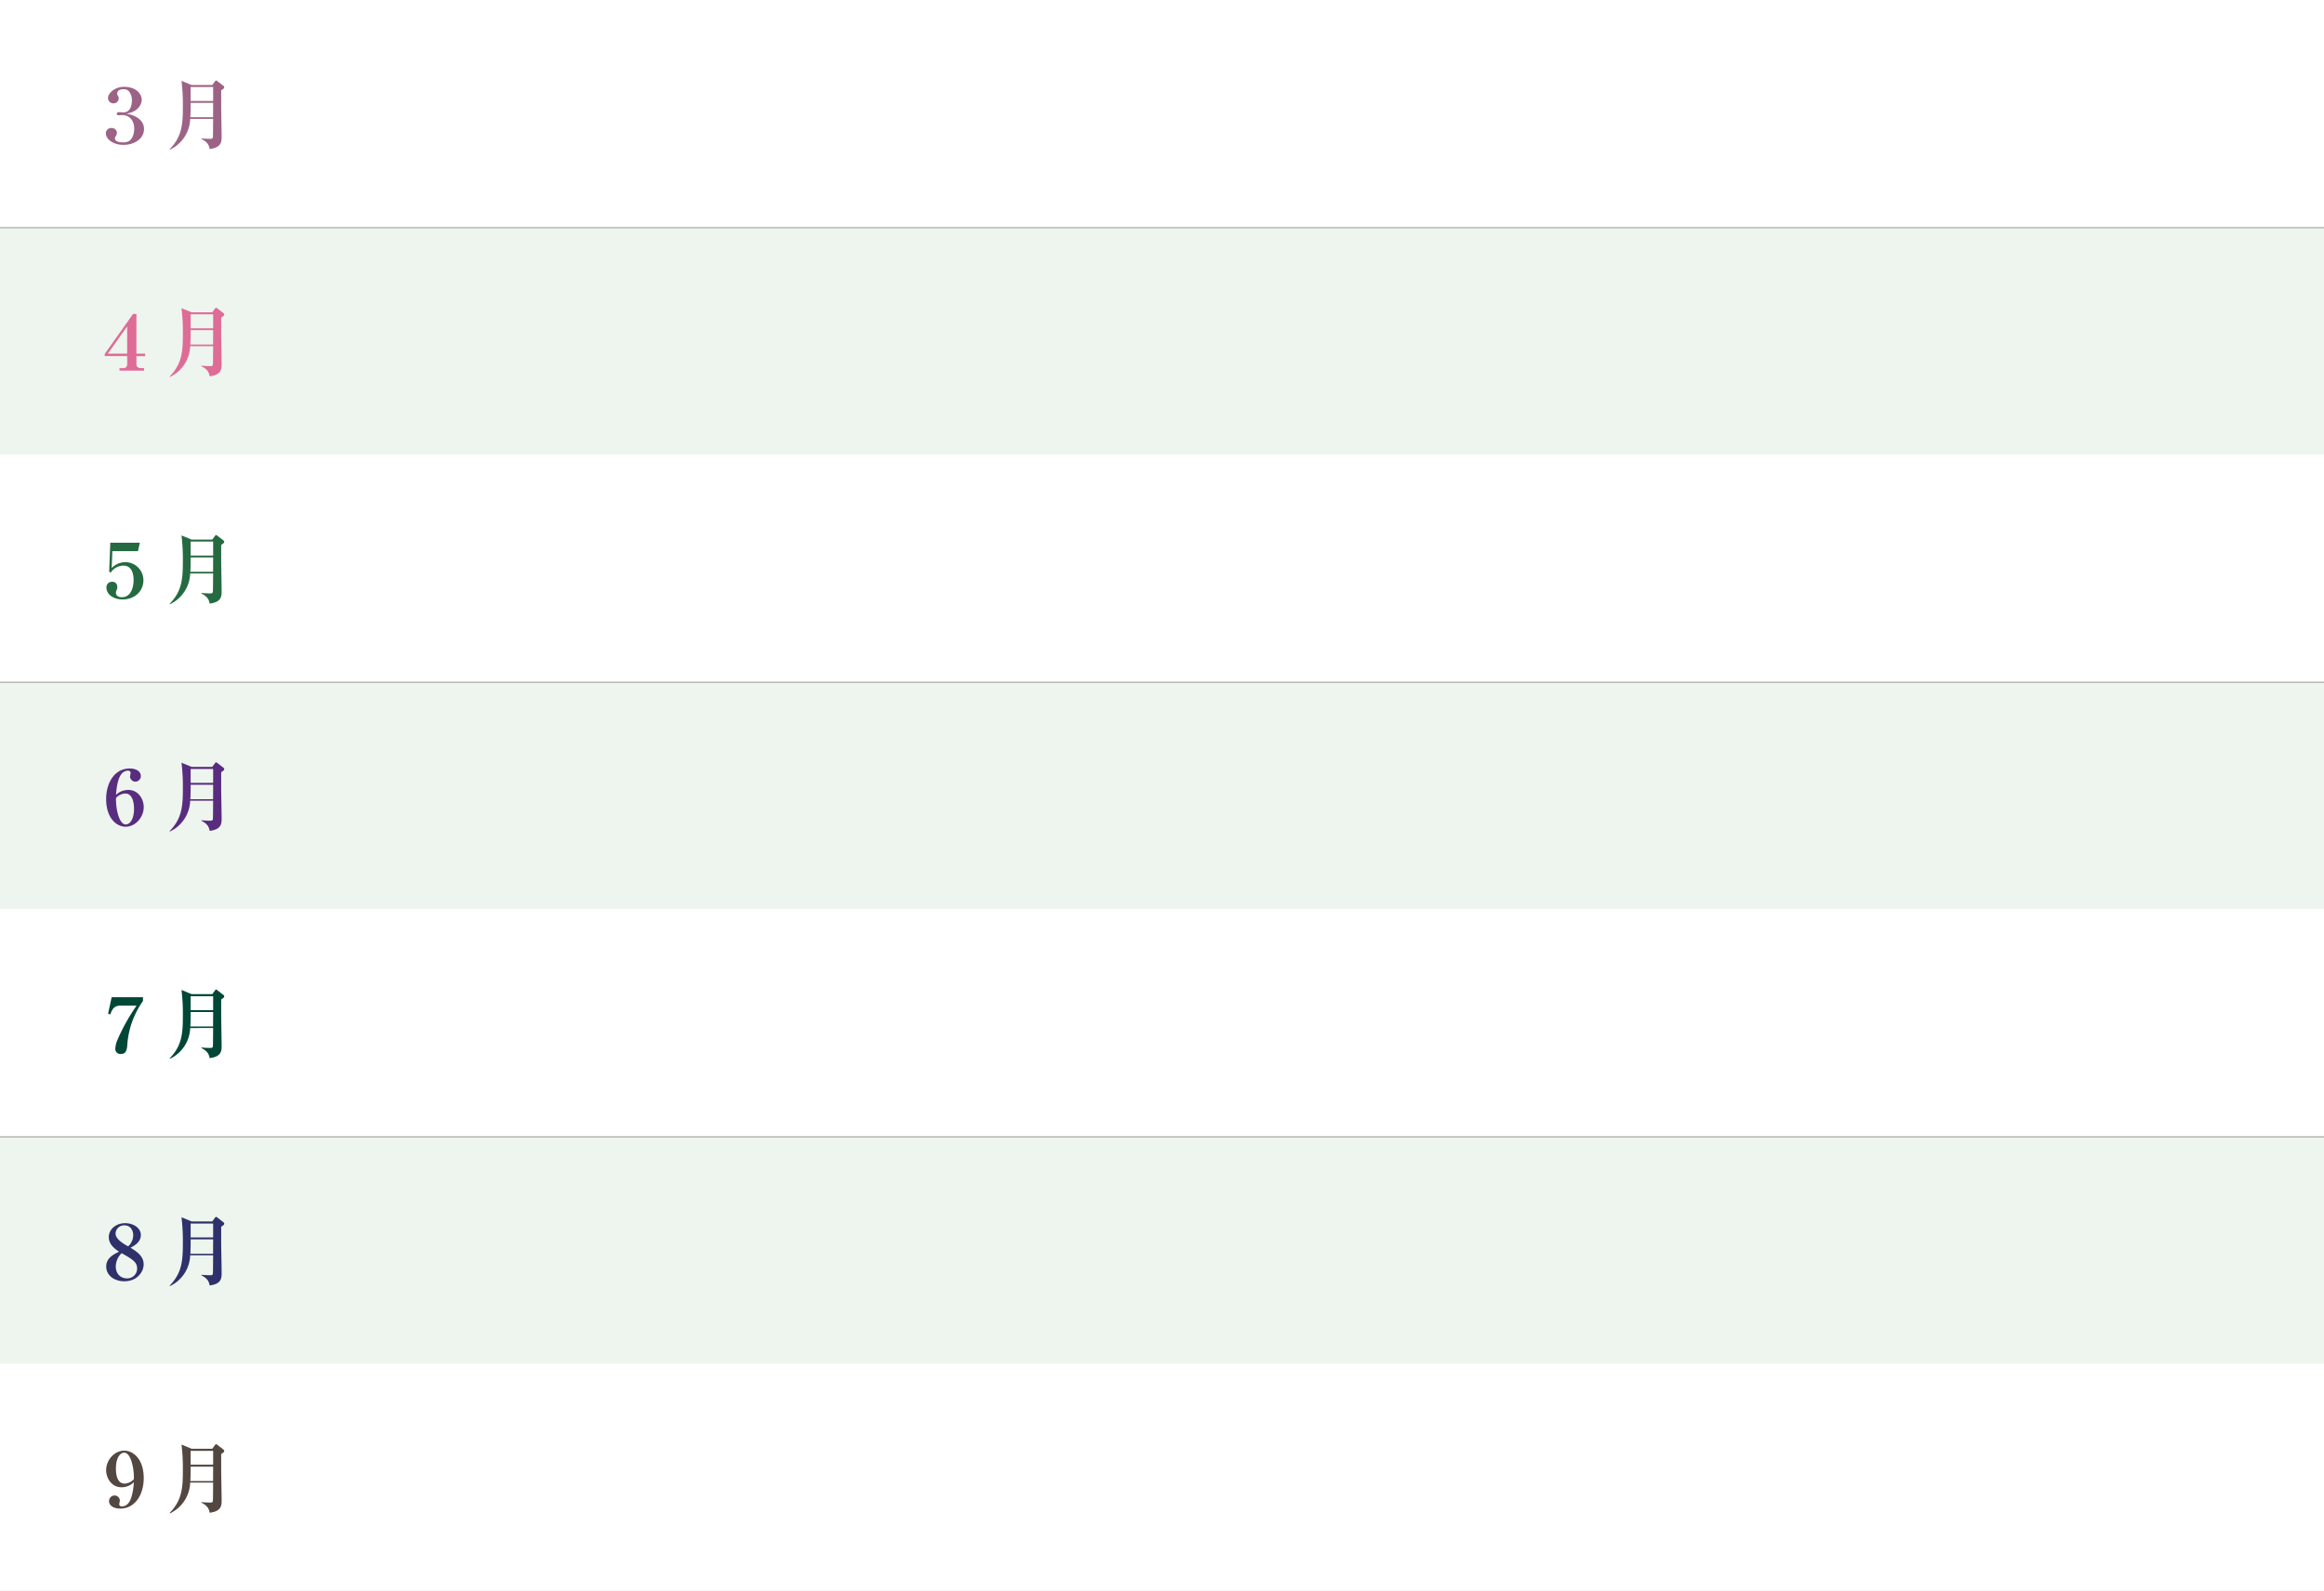
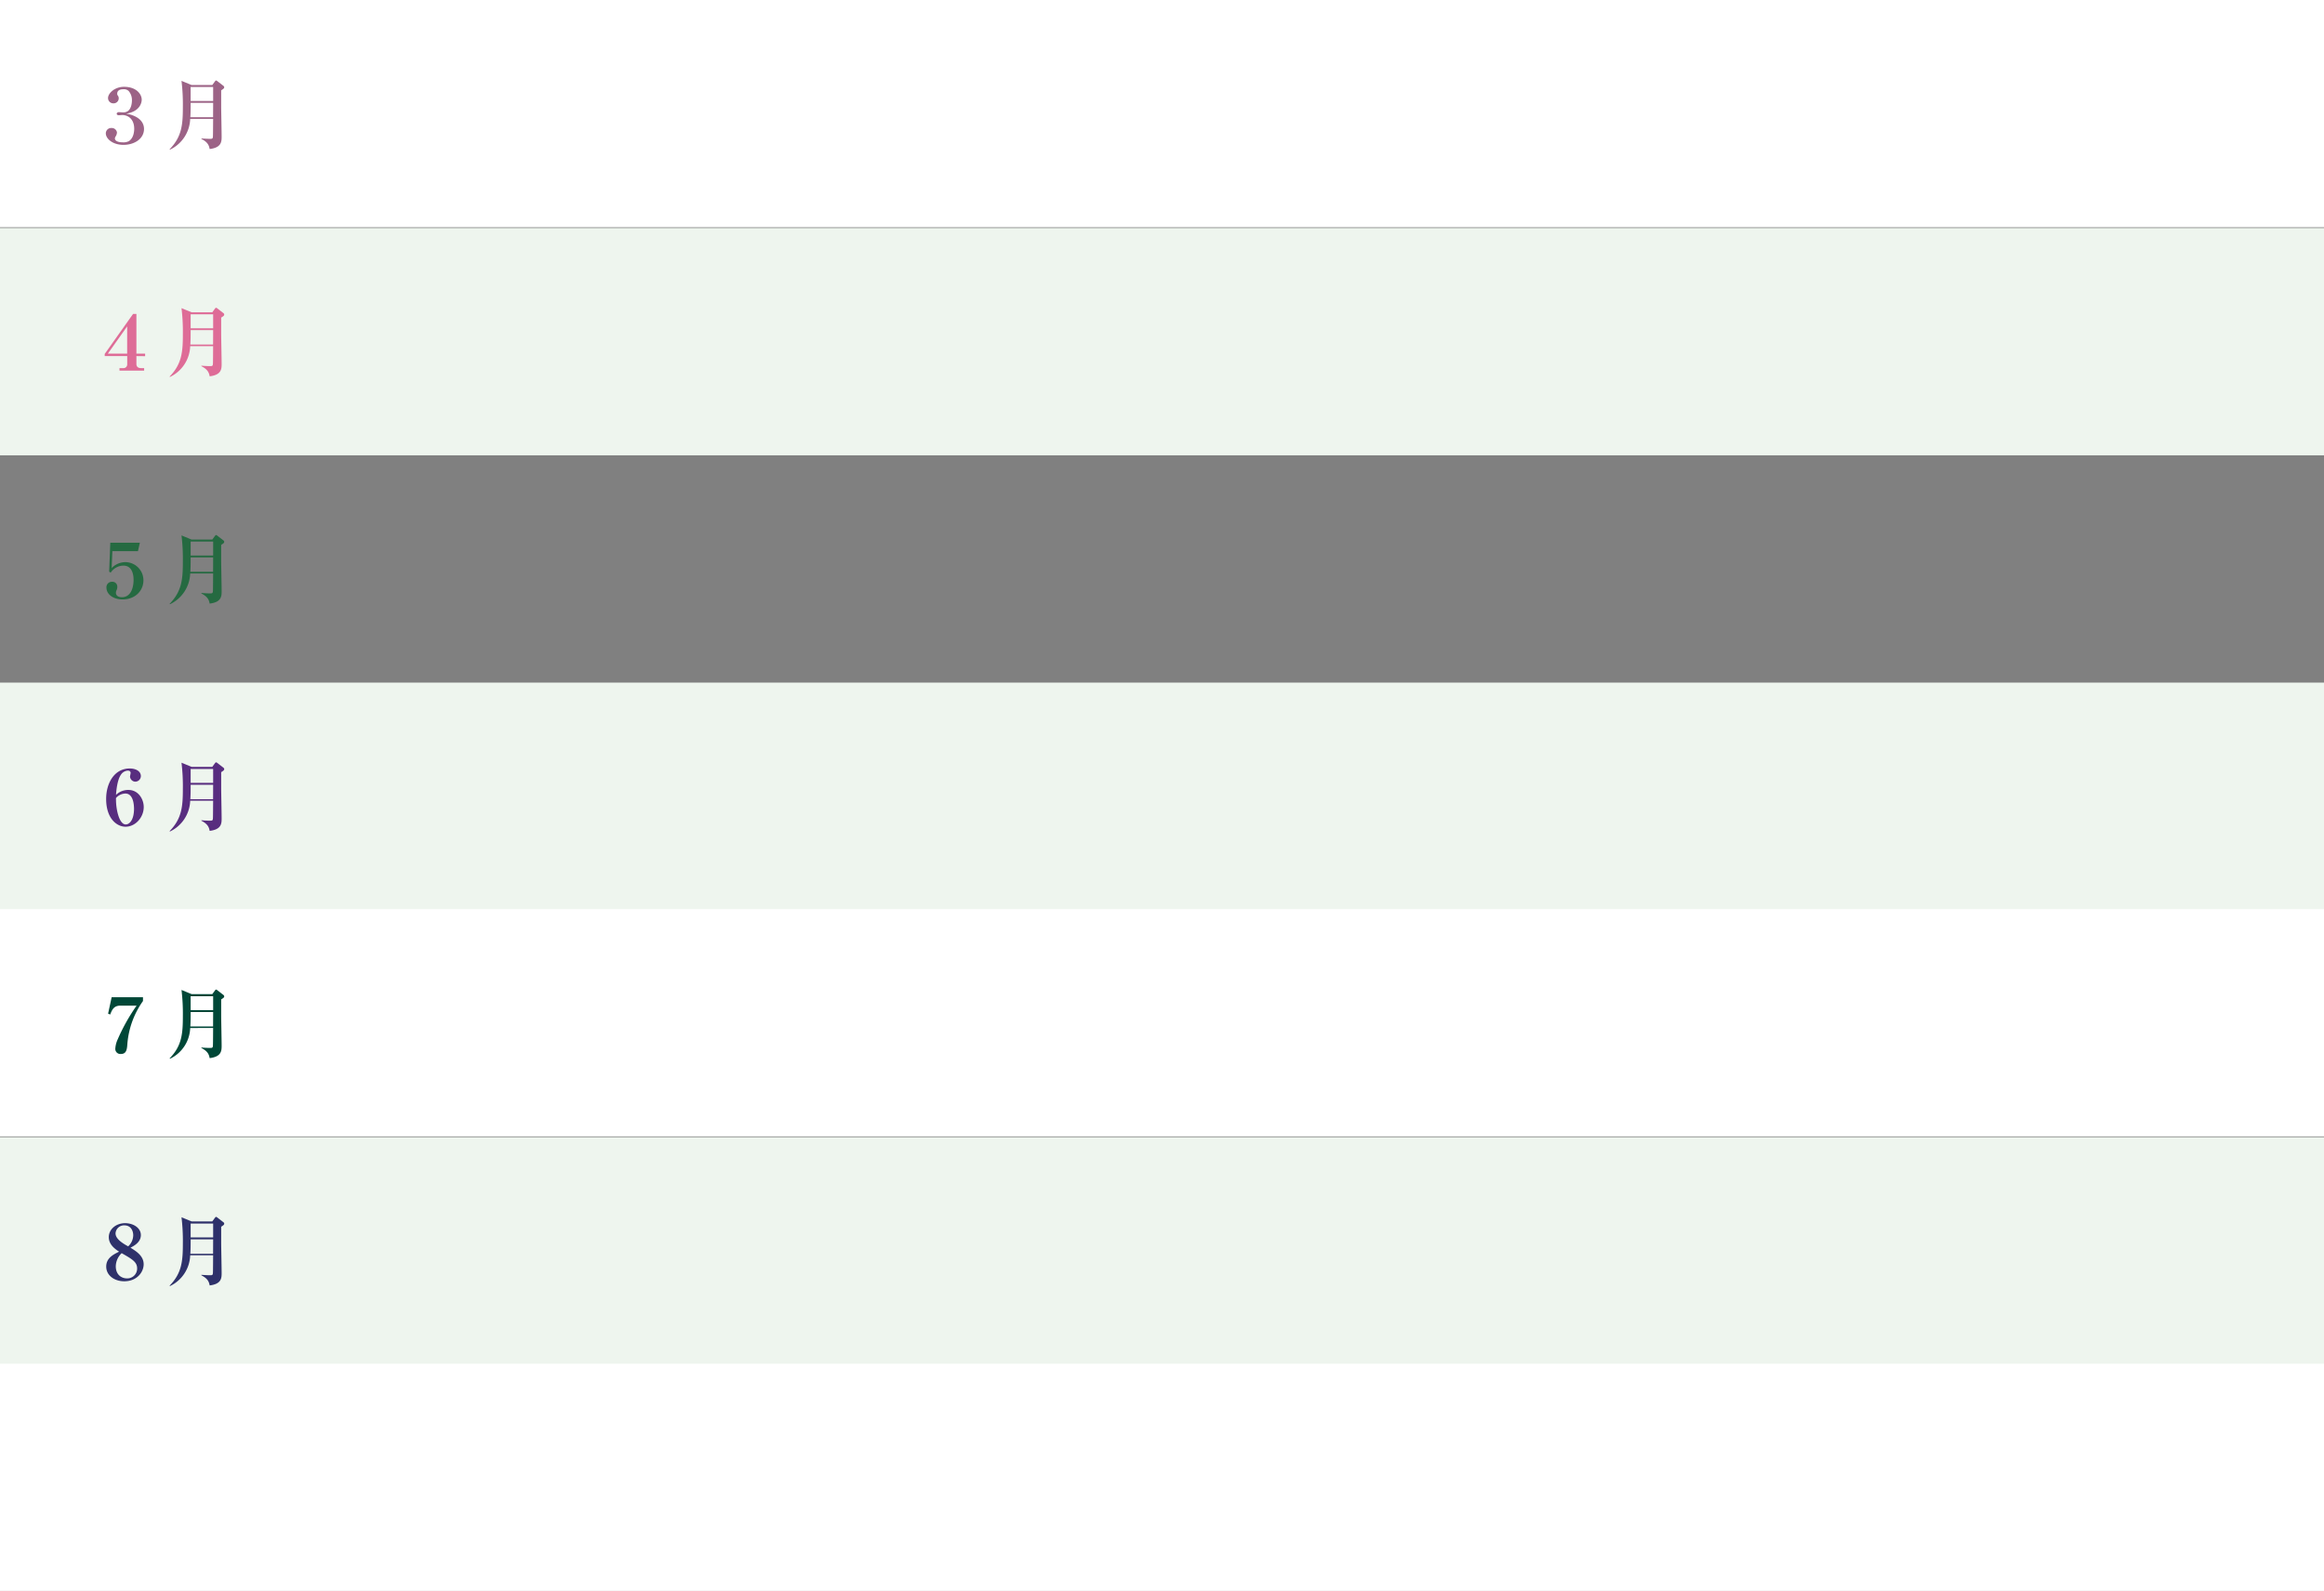
<svg xmlns="http://www.w3.org/2000/svg" id="レイヤー_1" data-name="レイヤー 1" viewBox="0 0 920 630">
  <rect x="0" y="0" width="920" height="630" fill="#808080" stroke="none" />
  <defs>
    <style>.cls-1{fill:#fff;}.cls-2{fill:#eef5ee;}.cls-3{fill:#9c6386;}.cls-4{fill:#de6c97;}.cls-5{fill:#256a41;}.cls-6{fill:#582d7f;}.cls-7{fill:#004737;}.cls-8{fill:#534741;}.cls-9{fill:#2e316a;}</style>
  </defs>
  <title>アートボード 1</title>
  <rect class="cls-1" width="920" height="90" />
  <rect class="cls-2" y="90.3" width="920" height="90" />
-   <rect class="cls-1" y="180" width="920" height="90" />
  <rect class="cls-2" y="270.3" width="920" height="90" />
  <rect class="cls-1" y="360" width="920" height="90" />
  <rect class="cls-2" y="450.3" width="920" height="90" />
  <path class="cls-3" d="M48.89,57.37c-4.23,0-7-2.4-7-4.59a2.13,2.13,0,0,1,2.25-2.1,2.09,2.09,0,0,1,2.16,1.74,3.13,3.13,0,0,1-.42,1.44c-.33.54-.39.66-.39,1,0,.81,1.05,1.5,3,1.5A4.69,4.69,0,0,0,51,55.9c2-1.26,2.13-4.11,2.13-4.89,0-3.9-2.46-5.46-4.77-5.46-.18,0-1.11.09-1.35.09-.45,0-.81-.24-.81-.63s.54-.6.84-.6,1.32.09,1.56.09a3.21,3.21,0,0,0,1.92-.45c1.53-1,1.71-3.42,1.71-4.32A5.47,5.47,0,0,0,50.9,36a2.74,2.74,0,0,0-2.07-.66c-.42,0-2.43,0-2.43,1.77a1,1,0,0,0,.24.72A1.73,1.73,0,0,1,47,38.92a2,2,0,0,1-2.1,2,2.07,2.07,0,0,1-2.13-2.1c0-1.86,2.61-4.44,6.33-4.44,4.89,0,7,2.91,7,5.1,0,1.47-1,4.71-6.09,5.52,5.34,1,7,3.63,7,6.06C57,55.09,53,57.37,48.89,57.37Z" />
  <path class="cls-3" d="M87.56,35.77c0,1.17,0,5.22,0,6.24,0,1.89.18,10.29.18,12,0,2,0,4.44-4.74,5-.3-1.65-.93-2.79-3.27-4v-.21c1,.12,2.85.18,3.24.18,1,0,1.26,0,1.32-.9.06-1.11.06-6,.09-7H75.29a14,14,0,0,1-8,12.18l-.15-.15c4.89-5,5.25-9.84,5.25-16.86a77.14,77.14,0,0,0-.54-10.23l4,1.65h8.19l1-1.38c.24-.3.36-.42.51-.42s.3.12.54.3L88.46,34a.72.72,0,0,1,.3.54C88.76,35,88.46,35.17,87.56,35.77Zm-3.18,4.95H75.47c0,1.92,0,3.81-.12,5.7h9Zm0-6.27H75.47V40h8.91Z" />
  <path class="cls-4" d="M54,141v3.15c0,1.17.81,1.62,1.83,1.62h1.23v1H47.3v-1h1.44a1.46,1.46,0,0,0,1.62-1.47V141H41.45v-.84l11.22-15.84H54v15.72h3.45v1Zm-3.66-11.76-7.65,10.8h7.65Z" />
  <path class="cls-4" d="M87.56,125.77c0,1.17,0,5.22,0,6.24,0,1.89.18,10.29.18,12,0,2,0,4.44-4.74,5-.3-1.65-.93-2.79-3.27-4v-.21c1,.12,2.85.18,3.24.18,1,0,1.26,0,1.32-.9.06-1.11.06-6,.09-7H75.29a14,14,0,0,1-8,12.18l-.15-.15c4.89-5,5.25-9.84,5.25-16.86a77.14,77.14,0,0,0-.54-10.23l4,1.65h8.19l1-1.38c.24-.3.36-.42.51-.42s.3.12.54.3L88.46,124a.72.72,0,0,1,.3.54C88.76,125,88.46,125.17,87.56,125.77Zm-3.18,4.95H75.47c0,1.92,0,3.81-.12,5.7h9Zm0-6.27H75.47V130h8.91Z" />
  <path class="cls-5" d="M48.56,237.37c-3.84,0-6.42-2.13-6.42-4.68a2.14,2.14,0,0,1,2.22-2.31,1.91,1.91,0,0,1,2.07,2,2.57,2.57,0,0,1-.3,1.35,2.37,2.37,0,0,0-.24,1.08c0,.48.33,1.68,2.34,1.68,3.69,0,4.65-4,4.65-6.87,0-2.43-.75-5.64-4-5.64a6.13,6.13,0,0,0-5.07,2.79l-.6-.42.45-11.43h11.7l-.75,3.33H44.48l-.27,6.69a7.57,7.57,0,0,1,5.37-2.34,7.19,7.19,0,0,1,7.2,7.14C56.78,234.22,53.21,237.37,48.56,237.37Z" />
  <path class="cls-5" d="M87.56,215.77c0,1.17,0,5.22,0,6.24,0,1.89.18,10.29.18,12,0,2,0,4.44-4.74,5-.3-1.65-.93-2.79-3.27-4v-.21c1,.12,2.85.18,3.24.18,1,0,1.26,0,1.32-.9.06-1.11.06-6,.09-7H75.29a14,14,0,0,1-8,12.18l-.15-.15c4.89-5,5.25-9.84,5.25-16.86a77.14,77.14,0,0,0-.54-10.23l4,1.65h8.19l1-1.38c.24-.3.36-.42.51-.42s.3.12.54.3L88.46,214a.72.72,0,0,1,.3.54C88.76,215,88.46,215.17,87.56,215.77Zm-3.18,4.95H75.47c0,1.92,0,3.81-.12,5.7h9Zm0-6.27H75.47V220h8.91Z" />
  <path class="cls-6" d="M49.7,327.37c-3.48,0-7.68-3.27-7.68-11,0-6.21,3.21-12.06,9.33-12.06,2.52,0,4.41,1.14,4.41,3a2.23,2.23,0,0,1-2.19,2.22,2.15,2.15,0,0,1-2.1-2c0-.21.24-1.23.24-1.47,0-.66-.54-.9-1.17-.9a3.51,3.51,0,0,0-2.73,1.71c-.27.39-1.5,2.22-1.89,7.89a6.93,6.93,0,0,1,4.92-1.95c4,0,6.06,3.75,6.06,6.75C56.9,323.68,53.6,327.37,49.7,327.37Zm-.06-13.14A5.12,5.12,0,0,0,45.92,316a6.32,6.32,0,0,0,0,.75c0,3.69,1.23,9.72,3.87,9.72,1.41,0,3.27-1.71,3.27-6.27C53,316.54,51.86,314.23,49.64,314.23Z" />
  <path class="cls-6" d="M87.56,305.77c0,1.17,0,5.22,0,6.24,0,1.89.18,10.29.18,12,0,2,0,4.44-4.74,5-.3-1.65-.93-2.79-3.27-4v-.21c1,.12,2.85.18,3.24.18,1,0,1.26,0,1.32-.9.06-1.11.06-6,.09-7H75.29a14,14,0,0,1-8,12.18l-.15-.15c4.89-5,5.25-9.84,5.25-16.86a77.13,77.13,0,0,0-.54-10.23l4,1.65h8.19l1-1.38c.24-.3.36-.42.51-.42s.3.12.54.3L88.46,304a.72.72,0,0,1,.3.54C88.76,305,88.46,305.17,87.56,305.77Zm-3.18,5H75.47c0,1.92,0,3.81-.12,5.7h9Zm0-6.27H75.47V310h8.91Z" />
  <path class="cls-7" d="M50.39,413.76c-.15,2.22-.6,3.6-2.55,3.6a2,2,0,0,1-2.19-2.19,10.32,10.32,0,0,1,.93-3.57,75.18,75.18,0,0,1,7.5-13.38H47.63c-2.64,0-3.33,1.77-4,3.51l-.84-.33,1.41-6.51H56.6v1.5A34.05,34.05,0,0,0,50.39,413.76Z" />
  <path class="cls-7" d="M87.56,395.76c0,1.17,0,5.22,0,6.24,0,1.89.18,10.29.18,12,0,2,0,4.44-4.74,5-.3-1.65-.93-2.79-3.27-4v-.21c1,.12,2.85.18,3.24.18,1,0,1.26,0,1.32-.9.06-1.11.06-6,.09-7H75.29a14,14,0,0,1-8,12.18l-.15-.15c4.89-5,5.25-9.84,5.25-16.86a77.13,77.13,0,0,0-.54-10.23l4,1.65h8.19l1-1.38c.24-.3.36-.42.51-.42s.3.12.54.3L88.46,394a.72.72,0,0,1,.3.54C88.76,395,88.46,395.16,87.56,395.76Zm-3.18,5H75.47c0,1.92,0,3.81-.12,5.7h9Zm0-6.27H75.47V400h8.91Z" />
  <rect class="cls-1" y="540" width="920" height="90" />
-   <path class="cls-8" d="M47.57,597.38c-2.52,0-4.41-1.14-4.41-3a2.23,2.23,0,0,1,2.19-2.19,2.12,2.12,0,0,1,2.1,2c0,.21-.24,1.2-.24,1.44,0,.69.54.9,1.17.9a3.48,3.48,0,0,0,2.73-1.71c.24-.36,1.5-2.19,1.89-7.89a6.93,6.93,0,0,1-4.92,2c-4,0-6.06-3.72-6.06-6.75,0-4.08,3.3-7.74,7.17-7.74,3.51,0,7.71,3.24,7.71,10.92C56.9,591.53,53.69,597.38,47.57,597.38Zm1.59-22.14c-1.41,0-3.27,1.71-3.27,6.3,0,3.66,1.14,5.94,3.36,5.94A5.13,5.13,0,0,0,53,585.71a6.47,6.47,0,0,0,0-.75C53,581.3,51.8,575.24,49.16,575.24Z" />
-   <path class="cls-8" d="M87.56,575.78c0,1.17,0,5.22,0,6.24,0,1.89.18,10.29.18,12,0,2,0,4.44-4.74,5-.3-1.65-.93-2.79-3.27-4v-.21c1,.12,2.85.18,3.24.18,1,0,1.26,0,1.32-.9.06-1.11.06-6,.09-7H75.29a14,14,0,0,1-8,12.18l-.15-.15c4.89-5,5.25-9.84,5.25-16.86a77.13,77.13,0,0,0-.54-10.23l4,1.65h8.19l1-1.38c.24-.3.36-.42.51-.42s.3.12.54.3L88.46,574a.72.72,0,0,1,.3.54C88.76,575,88.46,575.18,87.56,575.78Zm-3.18,5H75.47c0,1.92,0,3.81-.12,5.7h9Zm0-6.27H75.47V580h8.91Z" />
  <path class="cls-9" d="M49.22,507.37c-4,0-7.17-2.37-7.17-5.82s2.91-4.8,5.1-5.91c-1.53-1-4.08-2.73-4.08-5.76s2.76-5.52,6.48-5.52c3.21,0,6.21,1.86,6.21,4.71s-2.7,4.26-4.11,5c2.28,1.41,5.22,3.24,5.22,6.57C56.87,503.74,54.2,507.37,49.22,507.37Zm.06-22.14a3.35,3.35,0,0,0-3.54,3.18c0,1.83,1.92,3.48,5,5.13a6.11,6.11,0,0,0,2-4.35C52.76,487.54,51.89,485.23,49.28,485.23Zm-1.11,11a7.38,7.38,0,0,0-2.34,5.19c0,3.45,2.37,4.8,4.38,4.8a3.89,3.89,0,0,0,4.08-3.9C54.29,499.78,52.49,498.7,48.17,496.24Z" />
  <path class="cls-9" d="M87.56,485.77c0,1.17,0,5.22,0,6.24,0,1.89.18,10.29.18,12,0,2,0,4.44-4.74,5-.3-1.65-.93-2.79-3.27-4v-.21c1,.12,2.85.18,3.24.18,1,0,1.26,0,1.32-.9.06-1.11.06-6,.09-7H75.29a14,14,0,0,1-8,12.18l-.15-.15c4.89-5,5.25-9.84,5.25-16.86a77.13,77.13,0,0,0-.54-10.23l4,1.65h8.19l1-1.38c.24-.3.36-.42.51-.42s.3.12.54.3L88.46,484a.72.72,0,0,1,.3.54C88.76,485,88.46,485.17,87.56,485.77Zm-3.18,5H75.47c0,1.92,0,3.81-.12,5.7h9Zm0-6.27H75.47V490h8.91Z" />
</svg>